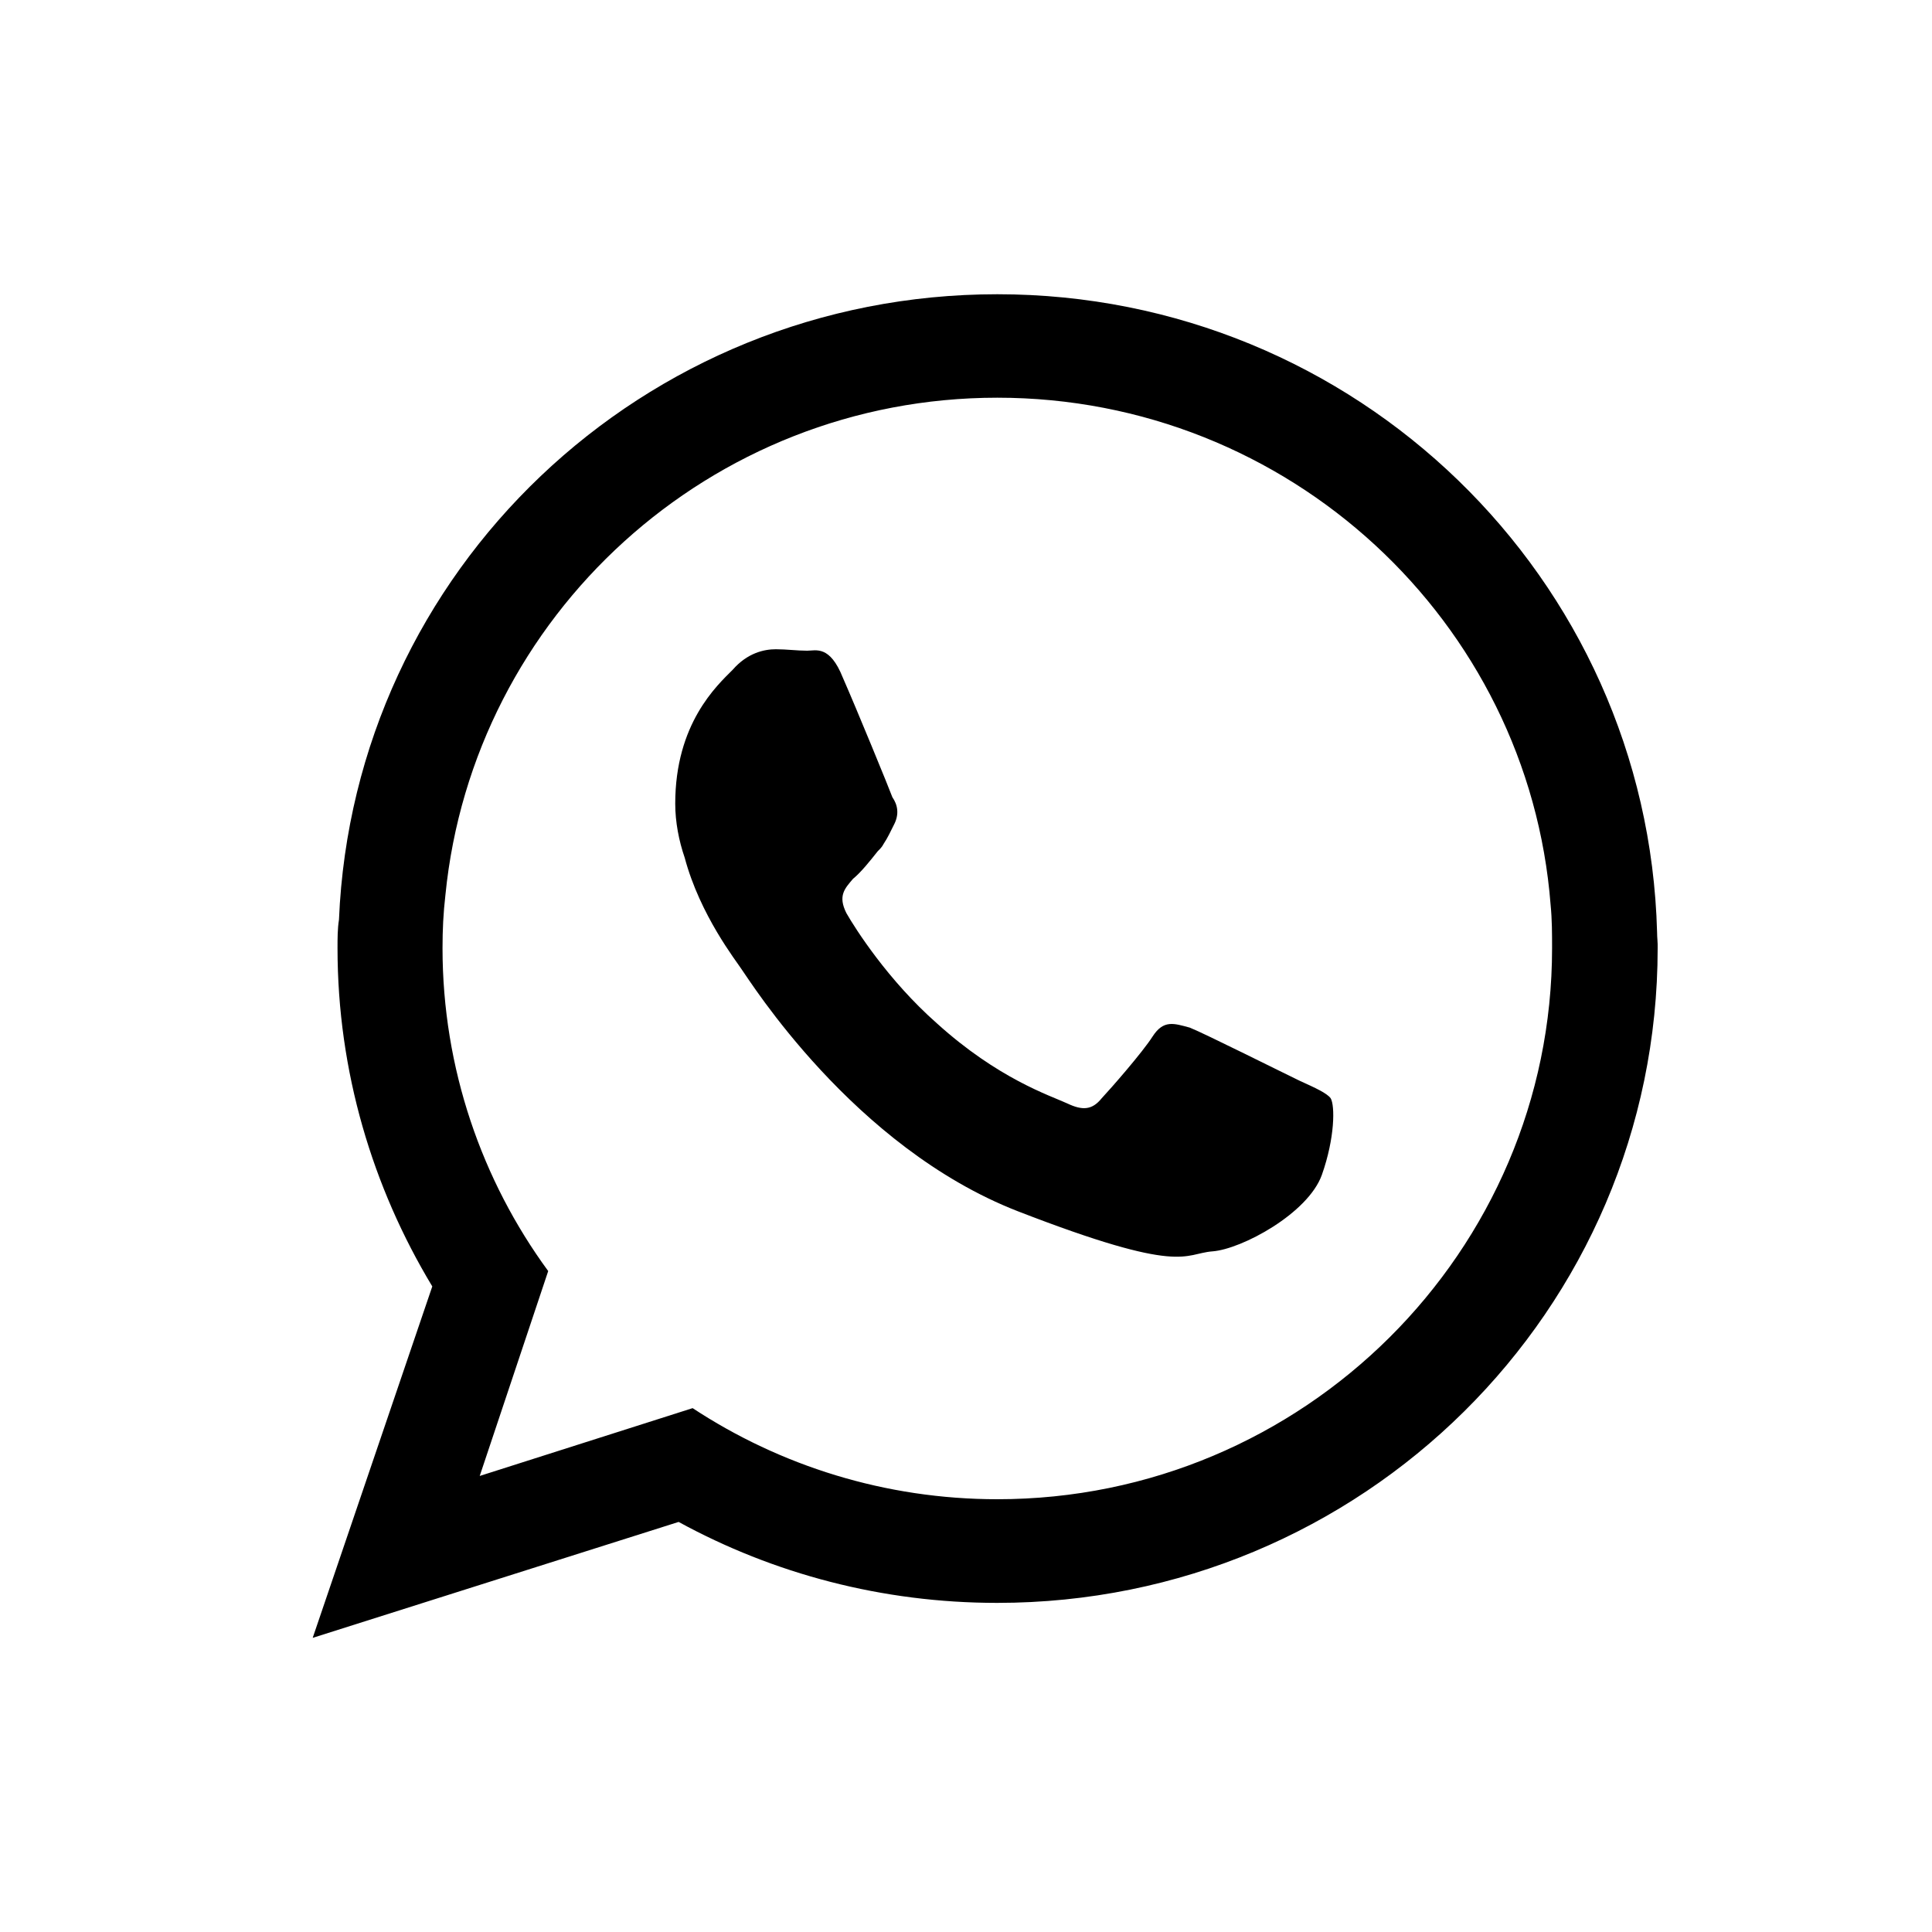
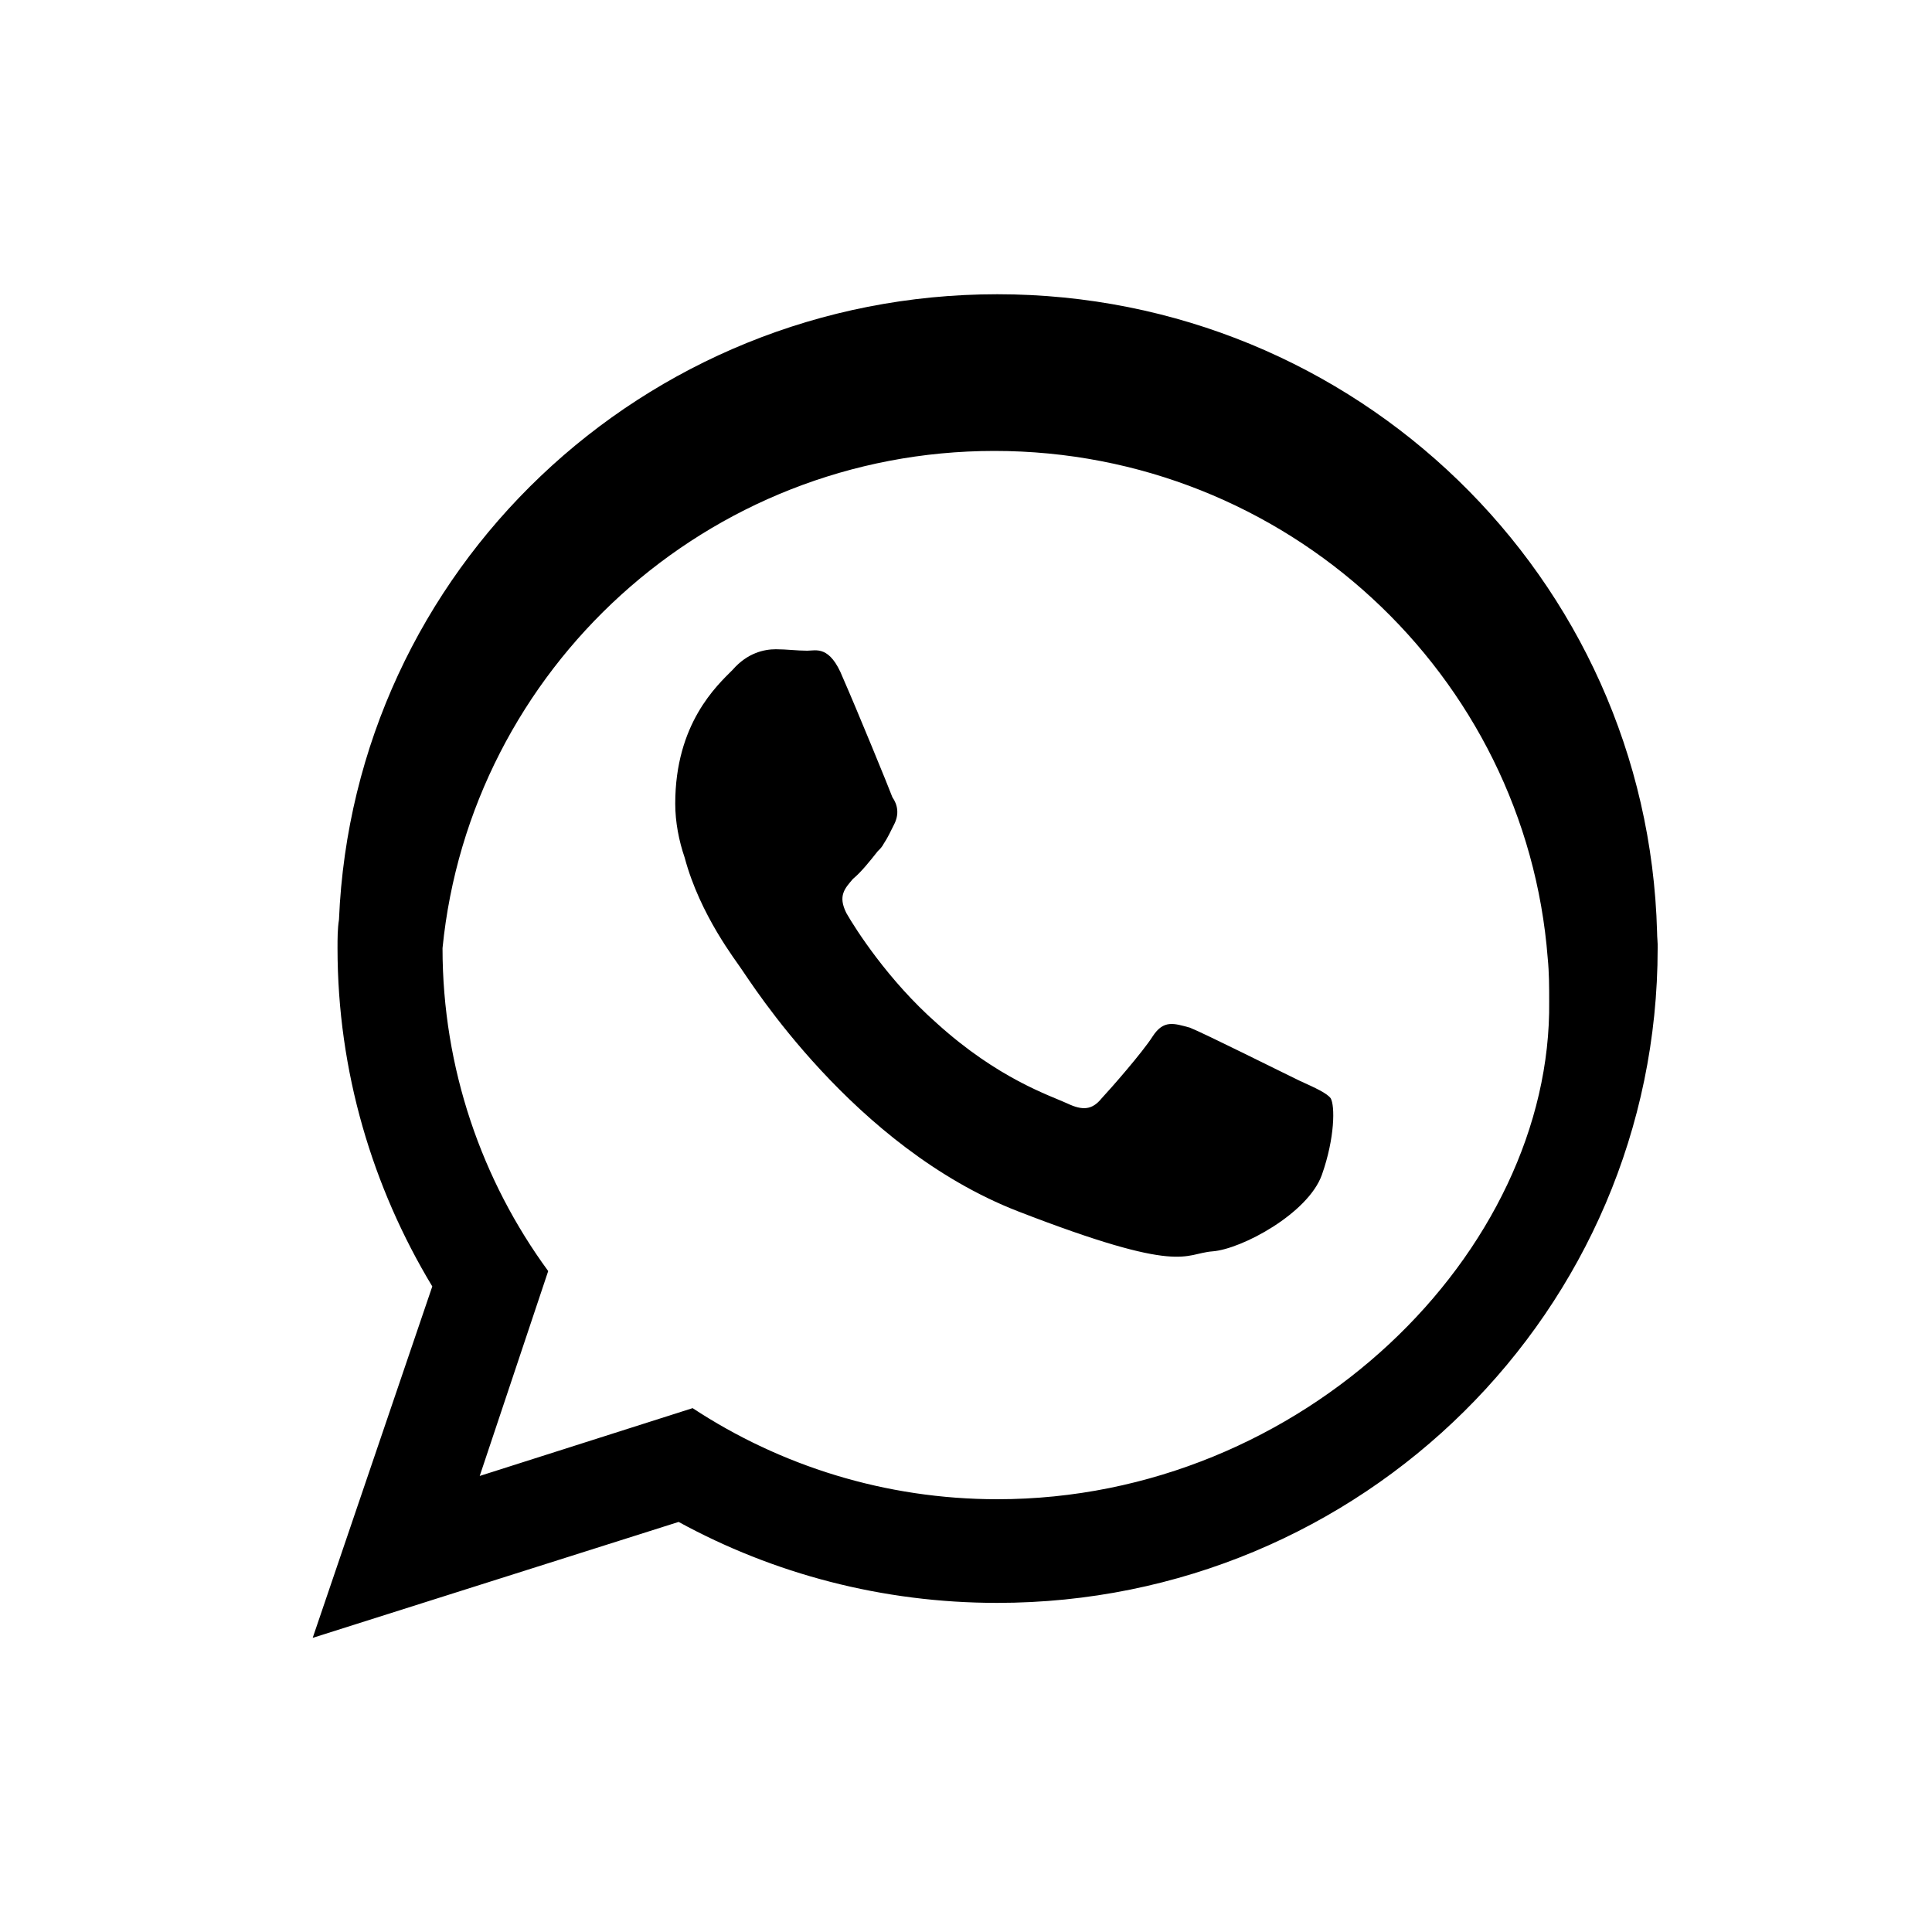
<svg xmlns="http://www.w3.org/2000/svg" version="1.1" x="0px" y="0px" viewBox="0 0 200 200" style="enable-background:new 0 0 200 200;" xml:space="preserve">
  <style type="text/css">
	.st0{fill-rule:evenodd;clip-rule:evenodd;}
</style>
  <g id="_x31_6">
-     <path class="st0" d="M171.54,96.49c-0.98-36.68-31.17-66.03-68.3-66.03c-36.67,0-66.64,28.6-68.15,64.75   c-0.15,0.91-0.15,1.96-0.15,2.94c0,12.76,3.62,24.76,9.81,35.02l-12.38,36.38l37.88-12c9.81,5.36,21.06,8.38,32.98,8.38   c37.74,0,68.37-30.26,68.37-67.77C171.62,97.55,171.54,97.09,171.54,96.49L171.54,96.49z M134.56,111.89   c-1.73-0.83-9.88-4.91-11.39-5.51c-1.66-0.45-2.72-0.83-3.85,0.91c-1.06,1.66-4.3,5.36-5.28,6.41c-0.98,1.21-1.97,1.28-3.55,0.53   c-1.81-0.83-7.17-2.56-13.51-8.3c-5.06-4.46-8.45-9.81-9.36-11.4c-0.91-1.81-0.16-2.56,0.68-3.55c0.83-0.68,1.73-1.81,2.57-2.87   c0.23-0.22,0.45-0.45,0.6-0.75c0.45-0.68,0.68-1.21,1.06-1.96c0.6-1.13,0.38-2.11-0.15-2.87c-0.3-0.83-3.7-9.13-5.13-12.38   c-1.35-3.39-2.79-2.79-3.69-2.79c-1.06,0-2.12-0.15-3.25-0.15c-1.21,0-2.94,0.38-4.45,2.11c-1.66,1.66-5.96,5.59-5.96,13.88   c0,1.89,0.38,3.85,0.98,5.59c1.59,5.96,5.36,10.72,5.89,11.55c0.83,1.13,11.54,18.41,28.6,25.05c17.13,6.64,17.13,4.38,20.15,4.15   c3.02-0.23,9.89-3.92,11.32-7.92c1.36-3.85,1.36-7.17,0.91-7.93C137.36,113.17,136.22,112.64,134.56,111.89L134.56,111.89z    M103.25,155.2c-11.62,0-22.49-3.47-31.55-9.43l-22.04,7.02l7.09-21.21c-6.86-9.36-10.94-20.98-10.94-33.43   c0-1.89,0.08-3.62,0.3-5.51c2.87-28.9,27.39-51.47,57.13-51.47c30.19,0,55.01,23.17,57.28,52.52c0.15,1.51,0.15,3.02,0.15,4.45   C160.68,129.54,134.94,155.2,103.25,155.2L103.25,155.2z" />
+     <path class="st0" d="M171.54,96.49c-0.98-36.68-31.17-66.03-68.3-66.03c-36.67,0-66.64,28.6-68.15,64.75   c-0.15,0.91-0.15,1.96-0.15,2.94c0,12.76,3.62,24.76,9.81,35.02l-12.38,36.38l37.88-12c9.81,5.36,21.06,8.38,32.98,8.38   c37.74,0,68.37-30.26,68.37-67.77C171.62,97.55,171.54,97.09,171.54,96.49L171.54,96.49z M134.56,111.89   c-1.73-0.83-9.88-4.91-11.39-5.51c-1.66-0.45-2.72-0.83-3.85,0.91c-1.06,1.66-4.3,5.36-5.28,6.41c-0.98,1.21-1.97,1.28-3.55,0.53   c-1.81-0.83-7.17-2.56-13.51-8.3c-5.06-4.46-8.45-9.81-9.36-11.4c-0.91-1.81-0.16-2.56,0.68-3.55c0.83-0.68,1.73-1.81,2.57-2.87   c0.23-0.22,0.45-0.45,0.6-0.75c0.45-0.68,0.68-1.21,1.06-1.96c0.6-1.13,0.38-2.11-0.15-2.87c-0.3-0.83-3.7-9.13-5.13-12.38   c-1.35-3.39-2.79-2.79-3.69-2.79c-1.06,0-2.12-0.15-3.25-0.15c-1.21,0-2.94,0.38-4.45,2.11c-1.66,1.66-5.96,5.59-5.96,13.88   c0,1.89,0.38,3.85,0.98,5.59c1.59,5.96,5.36,10.72,5.89,11.55c0.83,1.13,11.54,18.41,28.6,25.05c17.13,6.64,17.13,4.38,20.15,4.15   c3.02-0.23,9.89-3.92,11.32-7.92c1.36-3.85,1.36-7.17,0.91-7.93C137.36,113.17,136.22,112.64,134.56,111.89L134.56,111.89z    M103.25,155.2c-11.62,0-22.49-3.47-31.55-9.43l-22.04,7.02l7.09-21.21c-6.86-9.36-10.94-20.98-10.94-33.43   c2.87-28.9,27.39-51.47,57.13-51.47c30.19,0,55.01,23.17,57.28,52.52c0.15,1.51,0.15,3.02,0.15,4.45   C160.68,129.54,134.94,155.2,103.25,155.2L103.25,155.2z" />
  </g>
  <g id="Layer_1">
</g>
</svg>